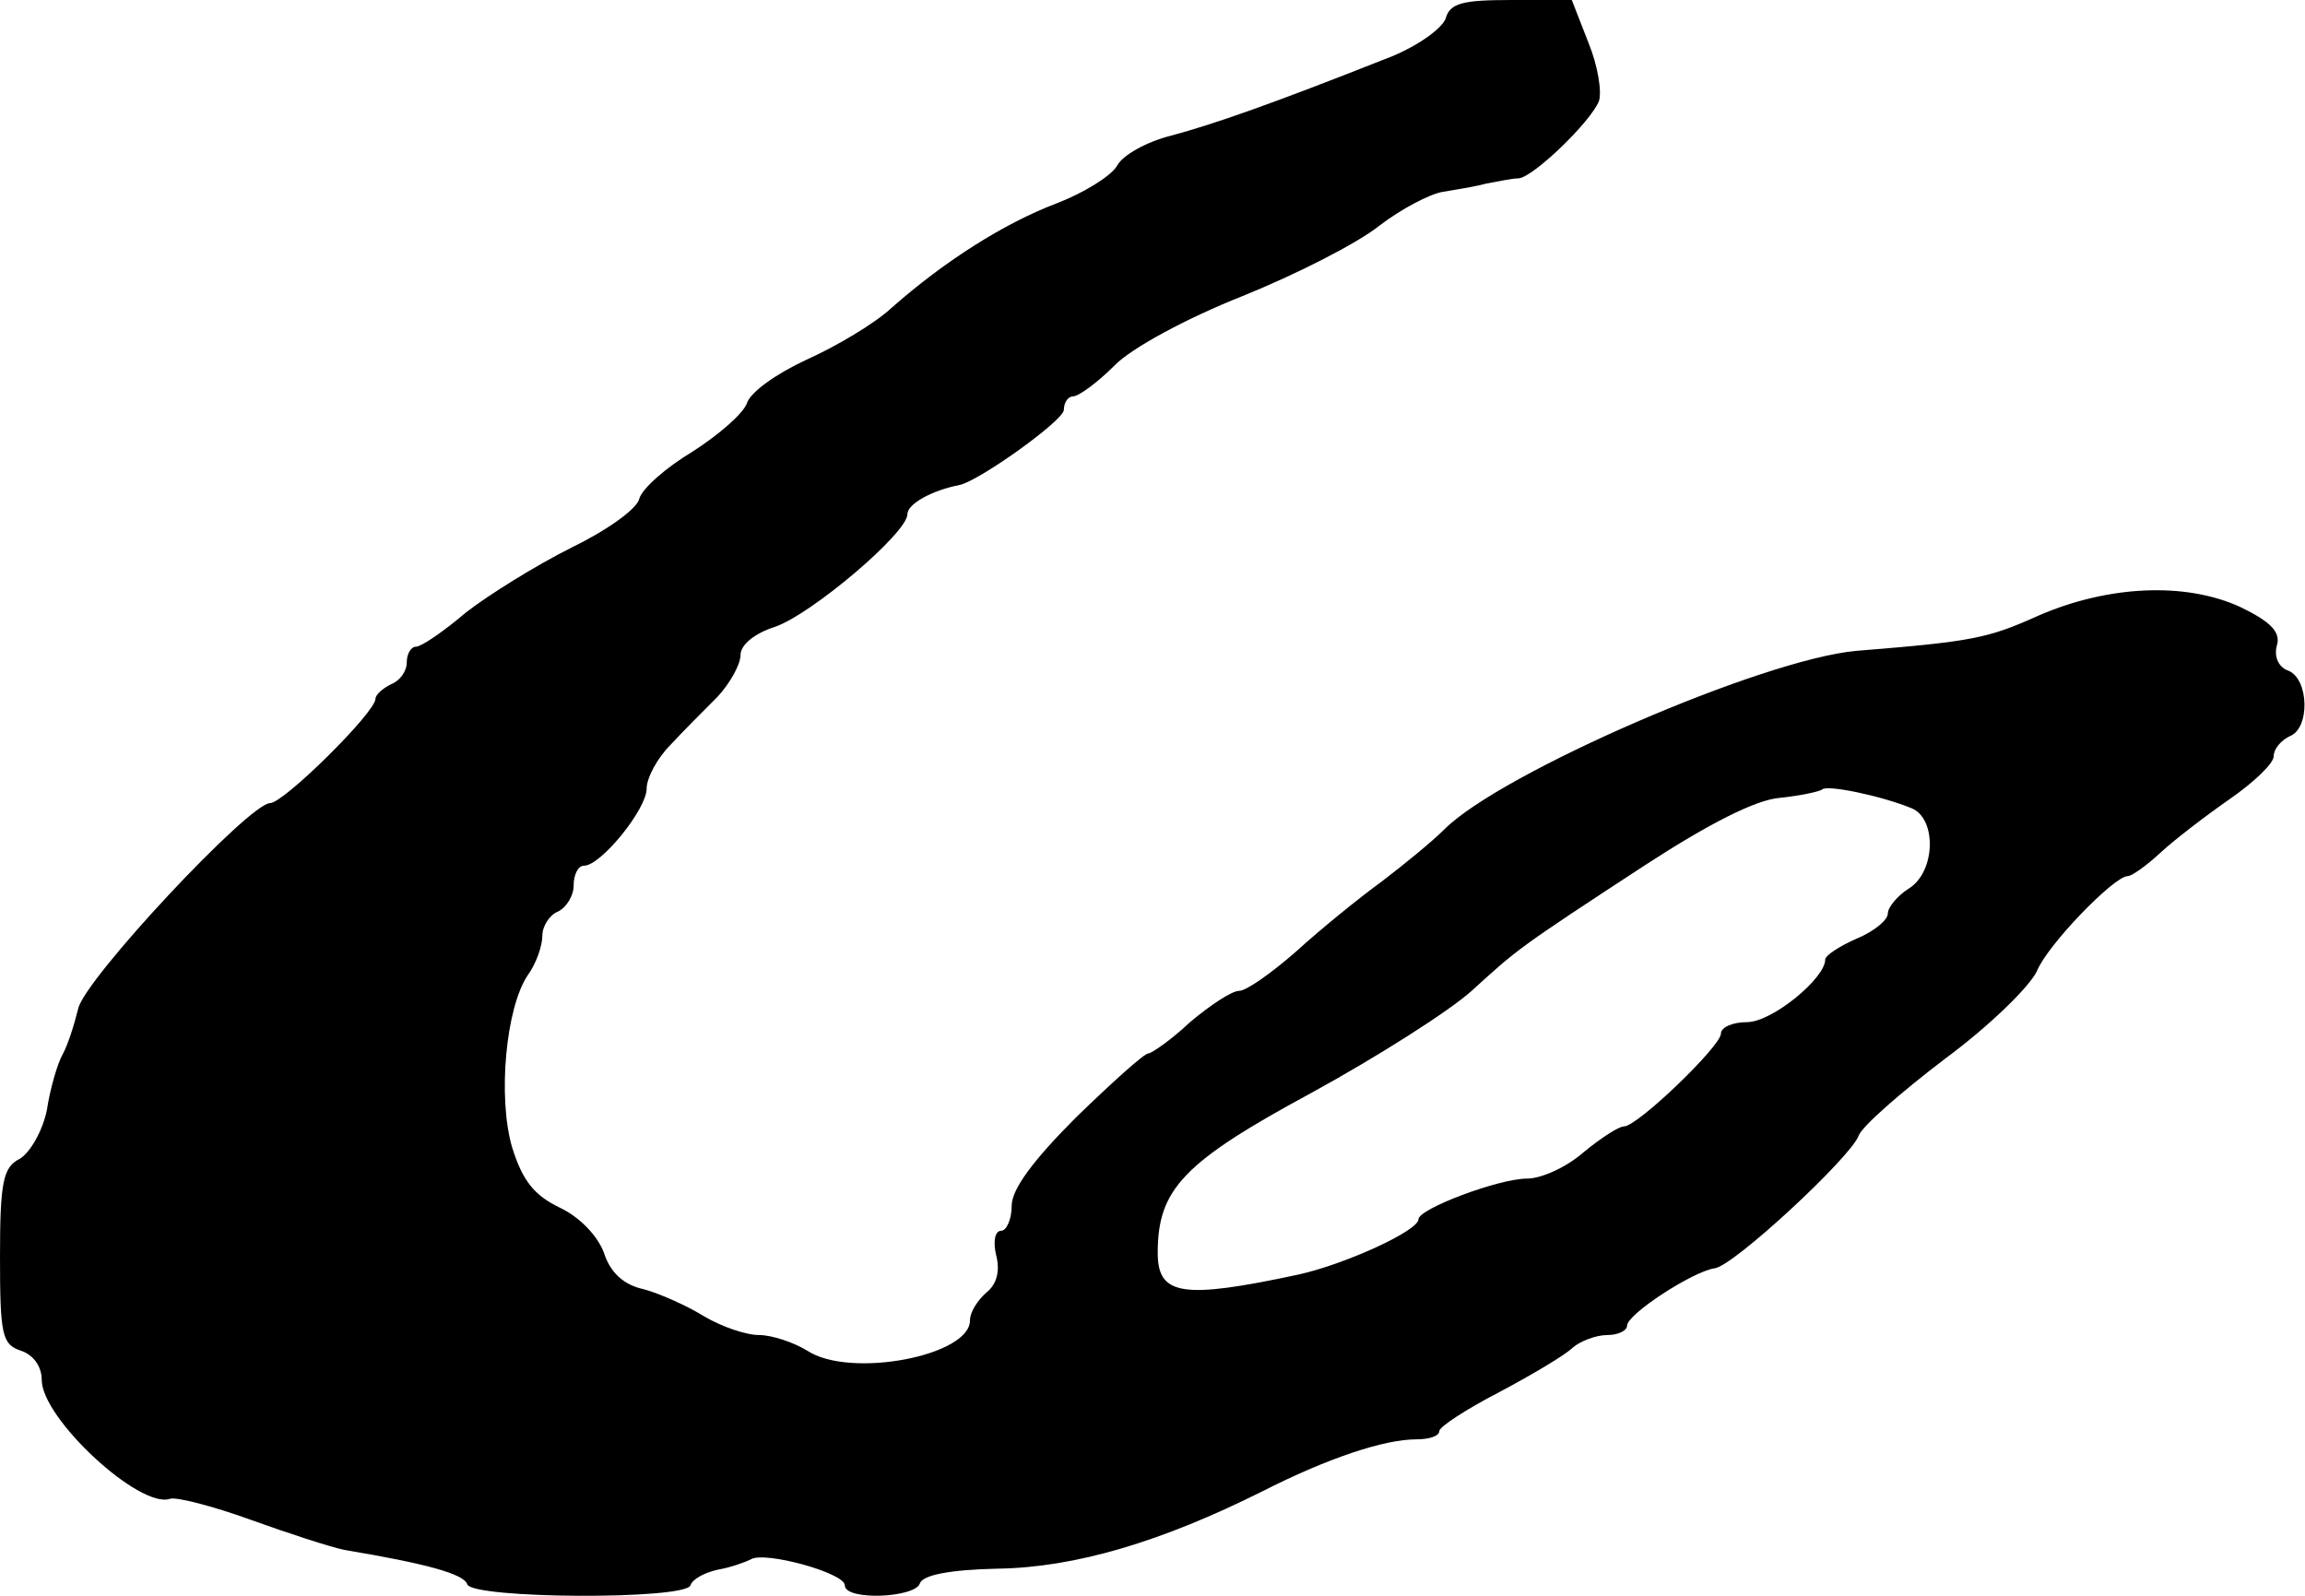
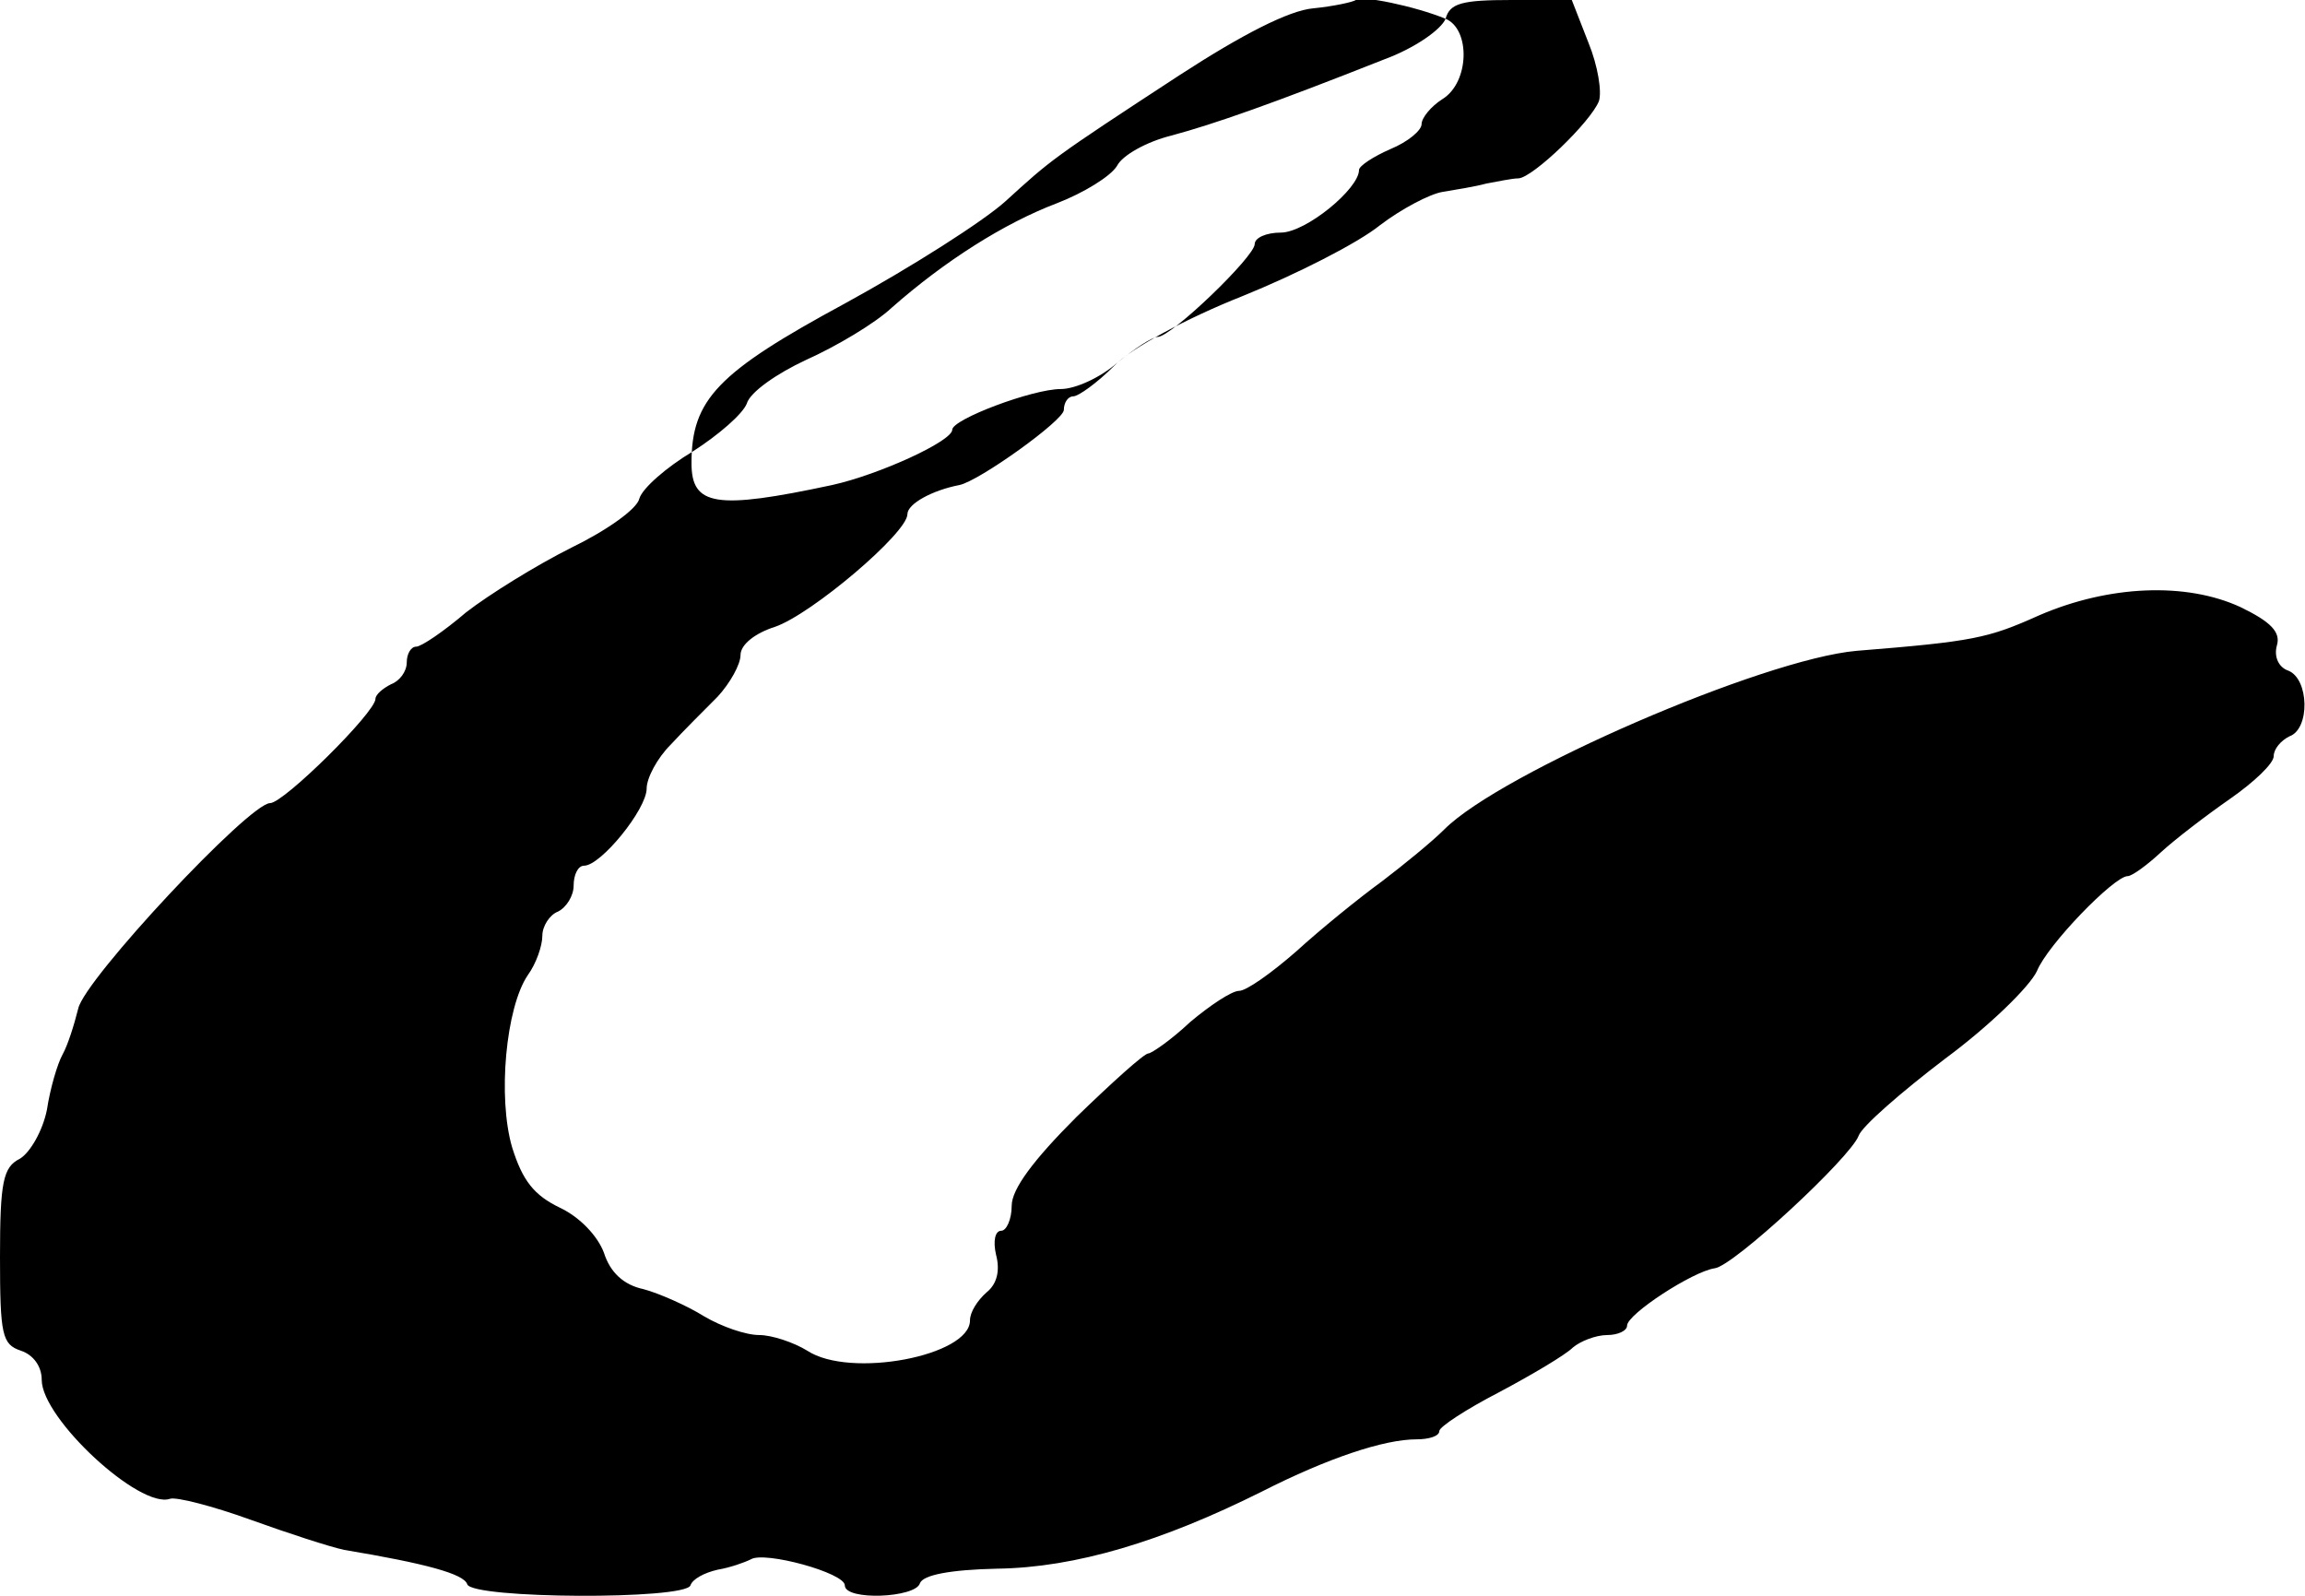
<svg xmlns="http://www.w3.org/2000/svg" version="1.0" width="221pt" height="153pt" viewBox="0 0 221 153" preserveAspectRatio="xMidYMid meet">
  <g transform="translate(0,153) scale(0.1,-0.1)" fill="#000000" stroke="none">
-     <path d="M1386 1512 c-4 -10 -29 -28 -59 -39 -106 -42 -163 -62 -204 -73 -24 -6 -47 -19 -52 -29 -6 -10 -32 -26 -58 -36 -50 -19 -107 -55 -158 -100 -16 -15 -53 -37 -82 -50 -28 -13 -54 -31 -57 -42 -4 -10 -27 -30 -52 -46 -25 -15 -48 -35 -51 -45 -2 -10 -32 -31 -65 -47 -34 -17 -79 -45 -101 -62 -21 -18 -43 -33 -48 -33 -5 0 -9 -7 -9 -15 0 -9 -7 -18 -15 -21 -8 -4 -15 -10 -15 -14 0 -13 -88 -100 -101 -100 -20 0 -178 -169 -184 -197 -4 -16 -10 -35 -15 -44 -5 -9 -12 -33 -15 -53 -4 -20 -16 -41 -26 -47 -16 -8 -19 -22 -19 -94 0 -75 2 -84 20 -90 12 -4 20 -15 20 -28 0 -37 94 -124 123 -114 6 2 41 -7 77 -20 36 -13 76 -26 90 -29 78 -13 115 -23 118 -33 5 -14 209 -15 214 -1 2 6 13 12 26 15 12 2 26 7 32 10 13 8 90 -13 90 -25 0 -15 68 -12 72 2 3 8 29 13 74 14 75 1 158 26 254 74 63 32 117 50 148 50 12 0 22 3 22 8 0 4 26 21 57 37 32 17 64 36 71 43 7 6 22 12 33 12 10 0 19 4 19 9 0 11 63 52 84 55 18 2 130 106 138 127 3 9 41 42 83 74 42 31 81 69 88 84 10 25 74 91 87 91 4 0 18 10 32 23 13 12 43 35 66 51 23 16 42 34 42 41 0 7 7 15 15 19 20 7 19 55 -1 63 -9 3 -14 13 -11 24 4 13 -6 23 -35 37 -52 24 -126 21 -193 -8 -49 -22 -63 -25 -175 -34 -90 -8 -341 -117 -395 -171 -12 -12 -39 -34 -60 -50 -22 -16 -59 -46 -82 -67 -24 -21 -48 -38 -55 -38 -7 0 -28 -14 -47 -30 -18 -17 -37 -30 -40 -30 -4 0 -35 -28 -69 -61 -41 -41 -62 -69 -62 -85 0 -13 -5 -24 -10 -24 -6 0 -8 -10 -5 -23 4 -15 1 -28 -9 -36 -9 -8 -16 -19 -16 -27 0 -34 -115 -56 -156 -29 -13 8 -34 15 -46 15 -13 0 -36 8 -53 18 -16 10 -43 22 -58 26 -19 4 -32 16 -38 35 -6 16 -23 34 -42 43 -25 12 -36 26 -46 58 -14 48 -6 134 15 165 8 11 14 28 14 38 0 9 7 20 15 23 8 4 15 15 15 25 0 10 4 19 10 19 16 0 60 54 60 74 0 10 10 29 23 42 12 13 32 33 45 46 12 13 22 31 22 40 0 10 14 21 33 27 35 12 127 90 127 108 0 10 24 23 50 28 19 4 100 62 100 72 0 7 4 13 9 13 5 0 23 13 39 29 16 17 70 46 123 67 52 21 111 51 132 68 21 16 48 30 60 32 12 2 31 5 42 8 11 2 25 5 31 5 14 1 69 54 77 74 3 9 -1 34 -10 56 l-16 41 -58 0 c-47 0 -59 -3 -63 -18z m447 -757 c24 -10 23 -61 -3 -77 -11 -7 -20 -18 -20 -24 0 -6 -13 -17 -30 -24 -16 -7 -30 -16 -30 -20 0 -18 -51 -60 -75 -60 -14 0 -25 -5 -25 -11 0 -12 -80 -89 -93 -89 -5 0 -22 -11 -39 -25 -16 -14 -40 -25 -54 -25 -27 0 -104 -29 -104 -39 0 -11 -70 -43 -115 -53 -112 -24 -135 -20 -135 21 0 61 25 87 147 153 64 35 133 79 154 98 44 40 43 40 167 121 60 39 105 62 128 64 20 2 38 6 41 8 4 5 57 -6 86 -18z" />
+     <path d="M1386 1512 c-4 -10 -29 -28 -59 -39 -106 -42 -163 -62 -204 -73 -24 -6 -47 -19 -52 -29 -6 -10 -32 -26 -58 -36 -50 -19 -107 -55 -158 -100 -16 -15 -53 -37 -82 -50 -28 -13 -54 -31 -57 -42 -4 -10 -27 -30 -52 -46 -25 -15 -48 -35 -51 -45 -2 -10 -32 -31 -65 -47 -34 -17 -79 -45 -101 -62 -21 -18 -43 -33 -48 -33 -5 0 -9 -7 -9 -15 0 -9 -7 -18 -15 -21 -8 -4 -15 -10 -15 -14 0 -13 -88 -100 -101 -100 -20 0 -178 -169 -184 -197 -4 -16 -10 -35 -15 -44 -5 -9 -12 -33 -15 -53 -4 -20 -16 -41 -26 -47 -16 -8 -19 -22 -19 -94 0 -75 2 -84 20 -90 12 -4 20 -15 20 -28 0 -37 94 -124 123 -114 6 2 41 -7 77 -20 36 -13 76 -26 90 -29 78 -13 115 -23 118 -33 5 -14 209 -15 214 -1 2 6 13 12 26 15 12 2 26 7 32 10 13 8 90 -13 90 -25 0 -15 68 -12 72 2 3 8 29 13 74 14 75 1 158 26 254 74 63 32 117 50 148 50 12 0 22 3 22 8 0 4 26 21 57 37 32 17 64 36 71 43 7 6 22 12 33 12 10 0 19 4 19 9 0 11 63 52 84 55 18 2 130 106 138 127 3 9 41 42 83 74 42 31 81 69 88 84 10 25 74 91 87 91 4 0 18 10 32 23 13 12 43 35 66 51 23 16 42 34 42 41 0 7 7 15 15 19 20 7 19 55 -1 63 -9 3 -14 13 -11 24 4 13 -6 23 -35 37 -52 24 -126 21 -193 -8 -49 -22 -63 -25 -175 -34 -90 -8 -341 -117 -395 -171 -12 -12 -39 -34 -60 -50 -22 -16 -59 -46 -82 -67 -24 -21 -48 -38 -55 -38 -7 0 -28 -14 -47 -30 -18 -17 -37 -30 -40 -30 -4 0 -35 -28 -69 -61 -41 -41 -62 -69 -62 -85 0 -13 -5 -24 -10 -24 -6 0 -8 -10 -5 -23 4 -15 1 -28 -9 -36 -9 -8 -16 -19 -16 -27 0 -34 -115 -56 -156 -29 -13 8 -34 15 -46 15 -13 0 -36 8 -53 18 -16 10 -43 22 -58 26 -19 4 -32 16 -38 35 -6 16 -23 34 -42 43 -25 12 -36 26 -46 58 -14 48 -6 134 15 165 8 11 14 28 14 38 0 9 7 20 15 23 8 4 15 15 15 25 0 10 4 19 10 19 16 0 60 54 60 74 0 10 10 29 23 42 12 13 32 33 45 46 12 13 22 31 22 40 0 10 14 21 33 27 35 12 127 90 127 108 0 10 24 23 50 28 19 4 100 62 100 72 0 7 4 13 9 13 5 0 23 13 39 29 16 17 70 46 123 67 52 21 111 51 132 68 21 16 48 30 60 32 12 2 31 5 42 8 11 2 25 5 31 5 14 1 69 54 77 74 3 9 -1 34 -10 56 l-16 41 -58 0 c-47 0 -59 -3 -63 -18z c24 -10 23 -61 -3 -77 -11 -7 -20 -18 -20 -24 0 -6 -13 -17 -30 -24 -16 -7 -30 -16 -30 -20 0 -18 -51 -60 -75 -60 -14 0 -25 -5 -25 -11 0 -12 -80 -89 -93 -89 -5 0 -22 -11 -39 -25 -16 -14 -40 -25 -54 -25 -27 0 -104 -29 -104 -39 0 -11 -70 -43 -115 -53 -112 -24 -135 -20 -135 21 0 61 25 87 147 153 64 35 133 79 154 98 44 40 43 40 167 121 60 39 105 62 128 64 20 2 38 6 41 8 4 5 57 -6 86 -18z" />
  </g>
</svg>